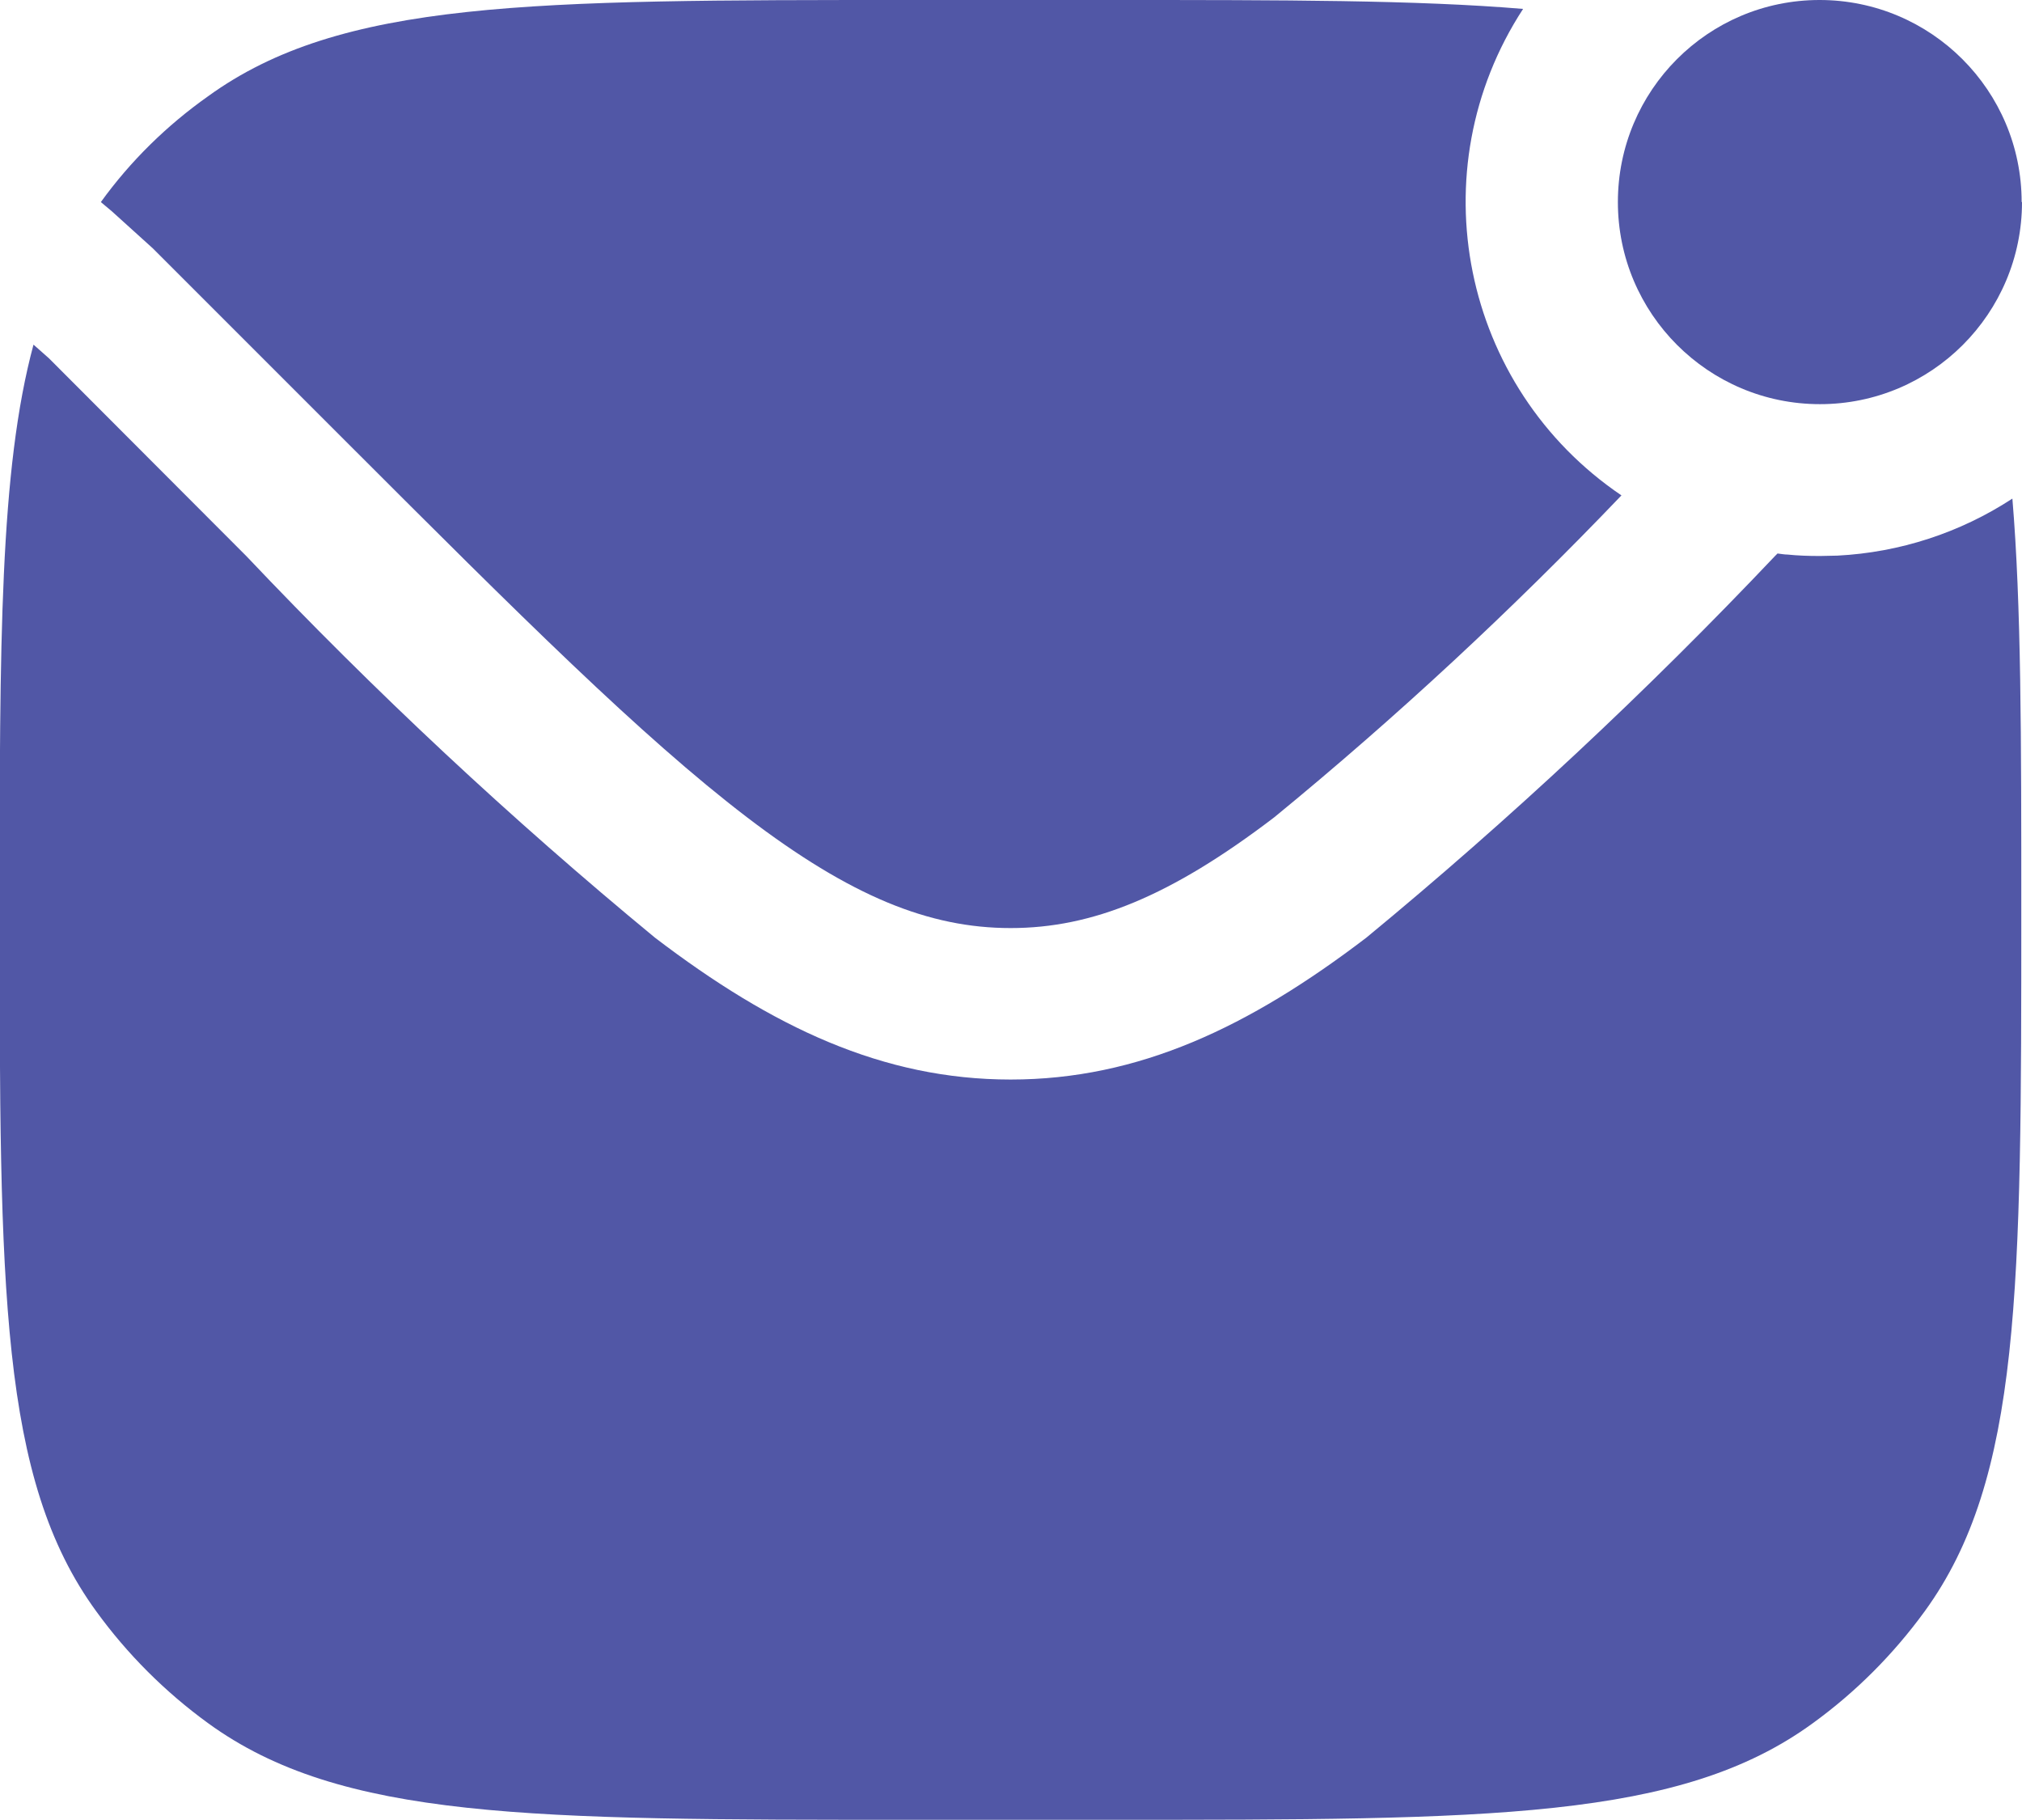
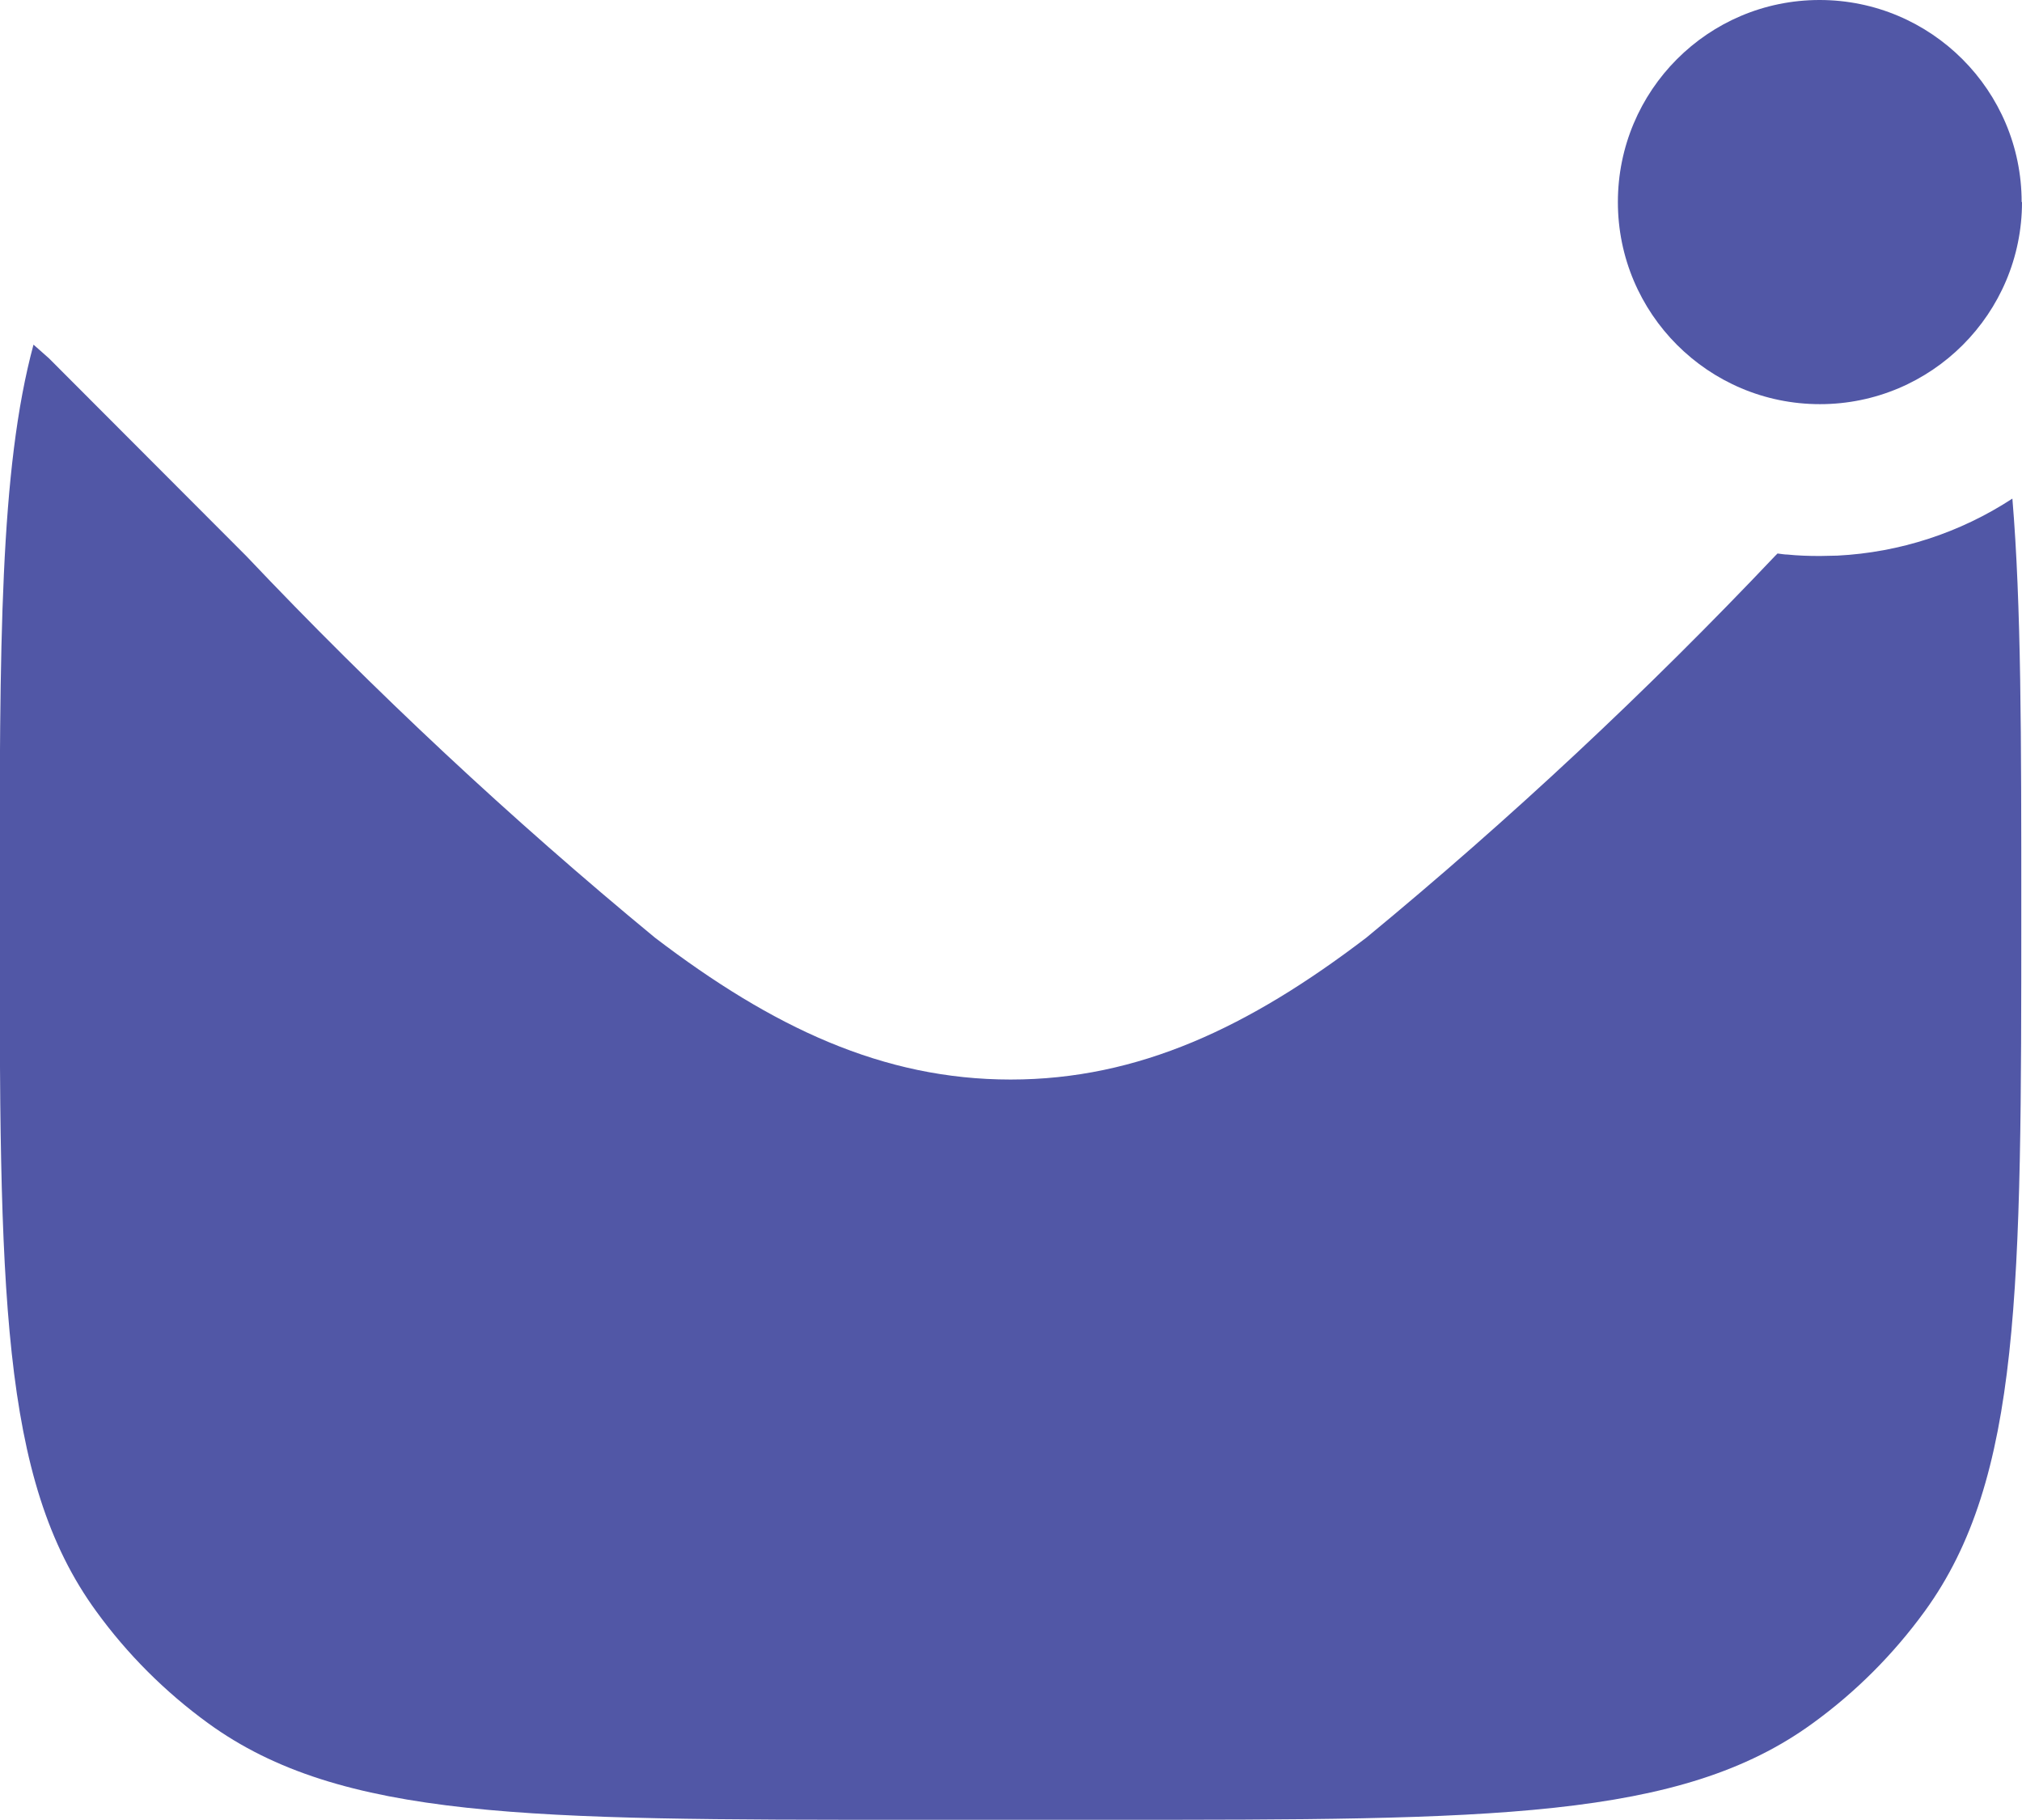
<svg xmlns="http://www.w3.org/2000/svg" id="b" viewBox="0 0 56.74 51.06">
  <g id="c">
    <path id="d" d="M56.74,5.67c0,3.13-2.54,5.67-5.67,5.67s-5.67-2.54-5.67-5.67S47.93,0,51.06,0h0c3.13,0,5.67,2.54,5.67,5.67h0Z" style="fill:#5157a6; stroke-width:0px;" />
-     <path id="e" d="M42.74.25c-2.96,4.54-1.73,10.61,2.76,13.65-3.06,3.2-6.31,6.22-9.74,9.03-2.91,2.22-5.11,3.11-7.4,3.11s-4.49-.89-7.4-3.11c-2.96-2.26-6.39-5.68-11.16-10.45l-5.51-5.51-1.15-1.04-.31-.26c.83-1.15,1.85-2.15,3.01-2.97C9.57,0,14.89,0,25.53,0h5.67C36.03,0,39.76,0,42.74.25Z" style="fill:#5157a6; stroke-width:0px;" />
    <path id="f" d="M49.88,15.53l-.07.07c-3.6,3.8-7.43,7.38-11.47,10.71-3.29,2.51-6.39,3.98-9.98,3.98s-6.69-1.47-9.98-3.98c-4.04-3.33-7.87-6.91-11.47-10.71L1.37,10.05l-.43-.38c-.95,3.52-.95,8.37-.95,15.86,0,10.64,0,15.96,2.71,19.68.87,1.2,1.93,2.26,3.14,3.14,3.73,2.71,9.05,2.71,19.68,2.71h5.67c10.64,0,15.96,0,19.68-2.71,1.2-.87,2.26-1.93,3.14-3.14,2.71-3.73,2.71-9.05,2.71-19.68,0-4.82,0-8.55-.25-11.54-1.47.96-3.16,1.51-4.91,1.6-.16,0-.32.01-.48.01h-.03c-.3,0-.6-.01-.89-.04-.09,0-.19-.02-.28-.03Z" style="fill:#5157a6; stroke-width:0px;" />
  </g>
</svg>